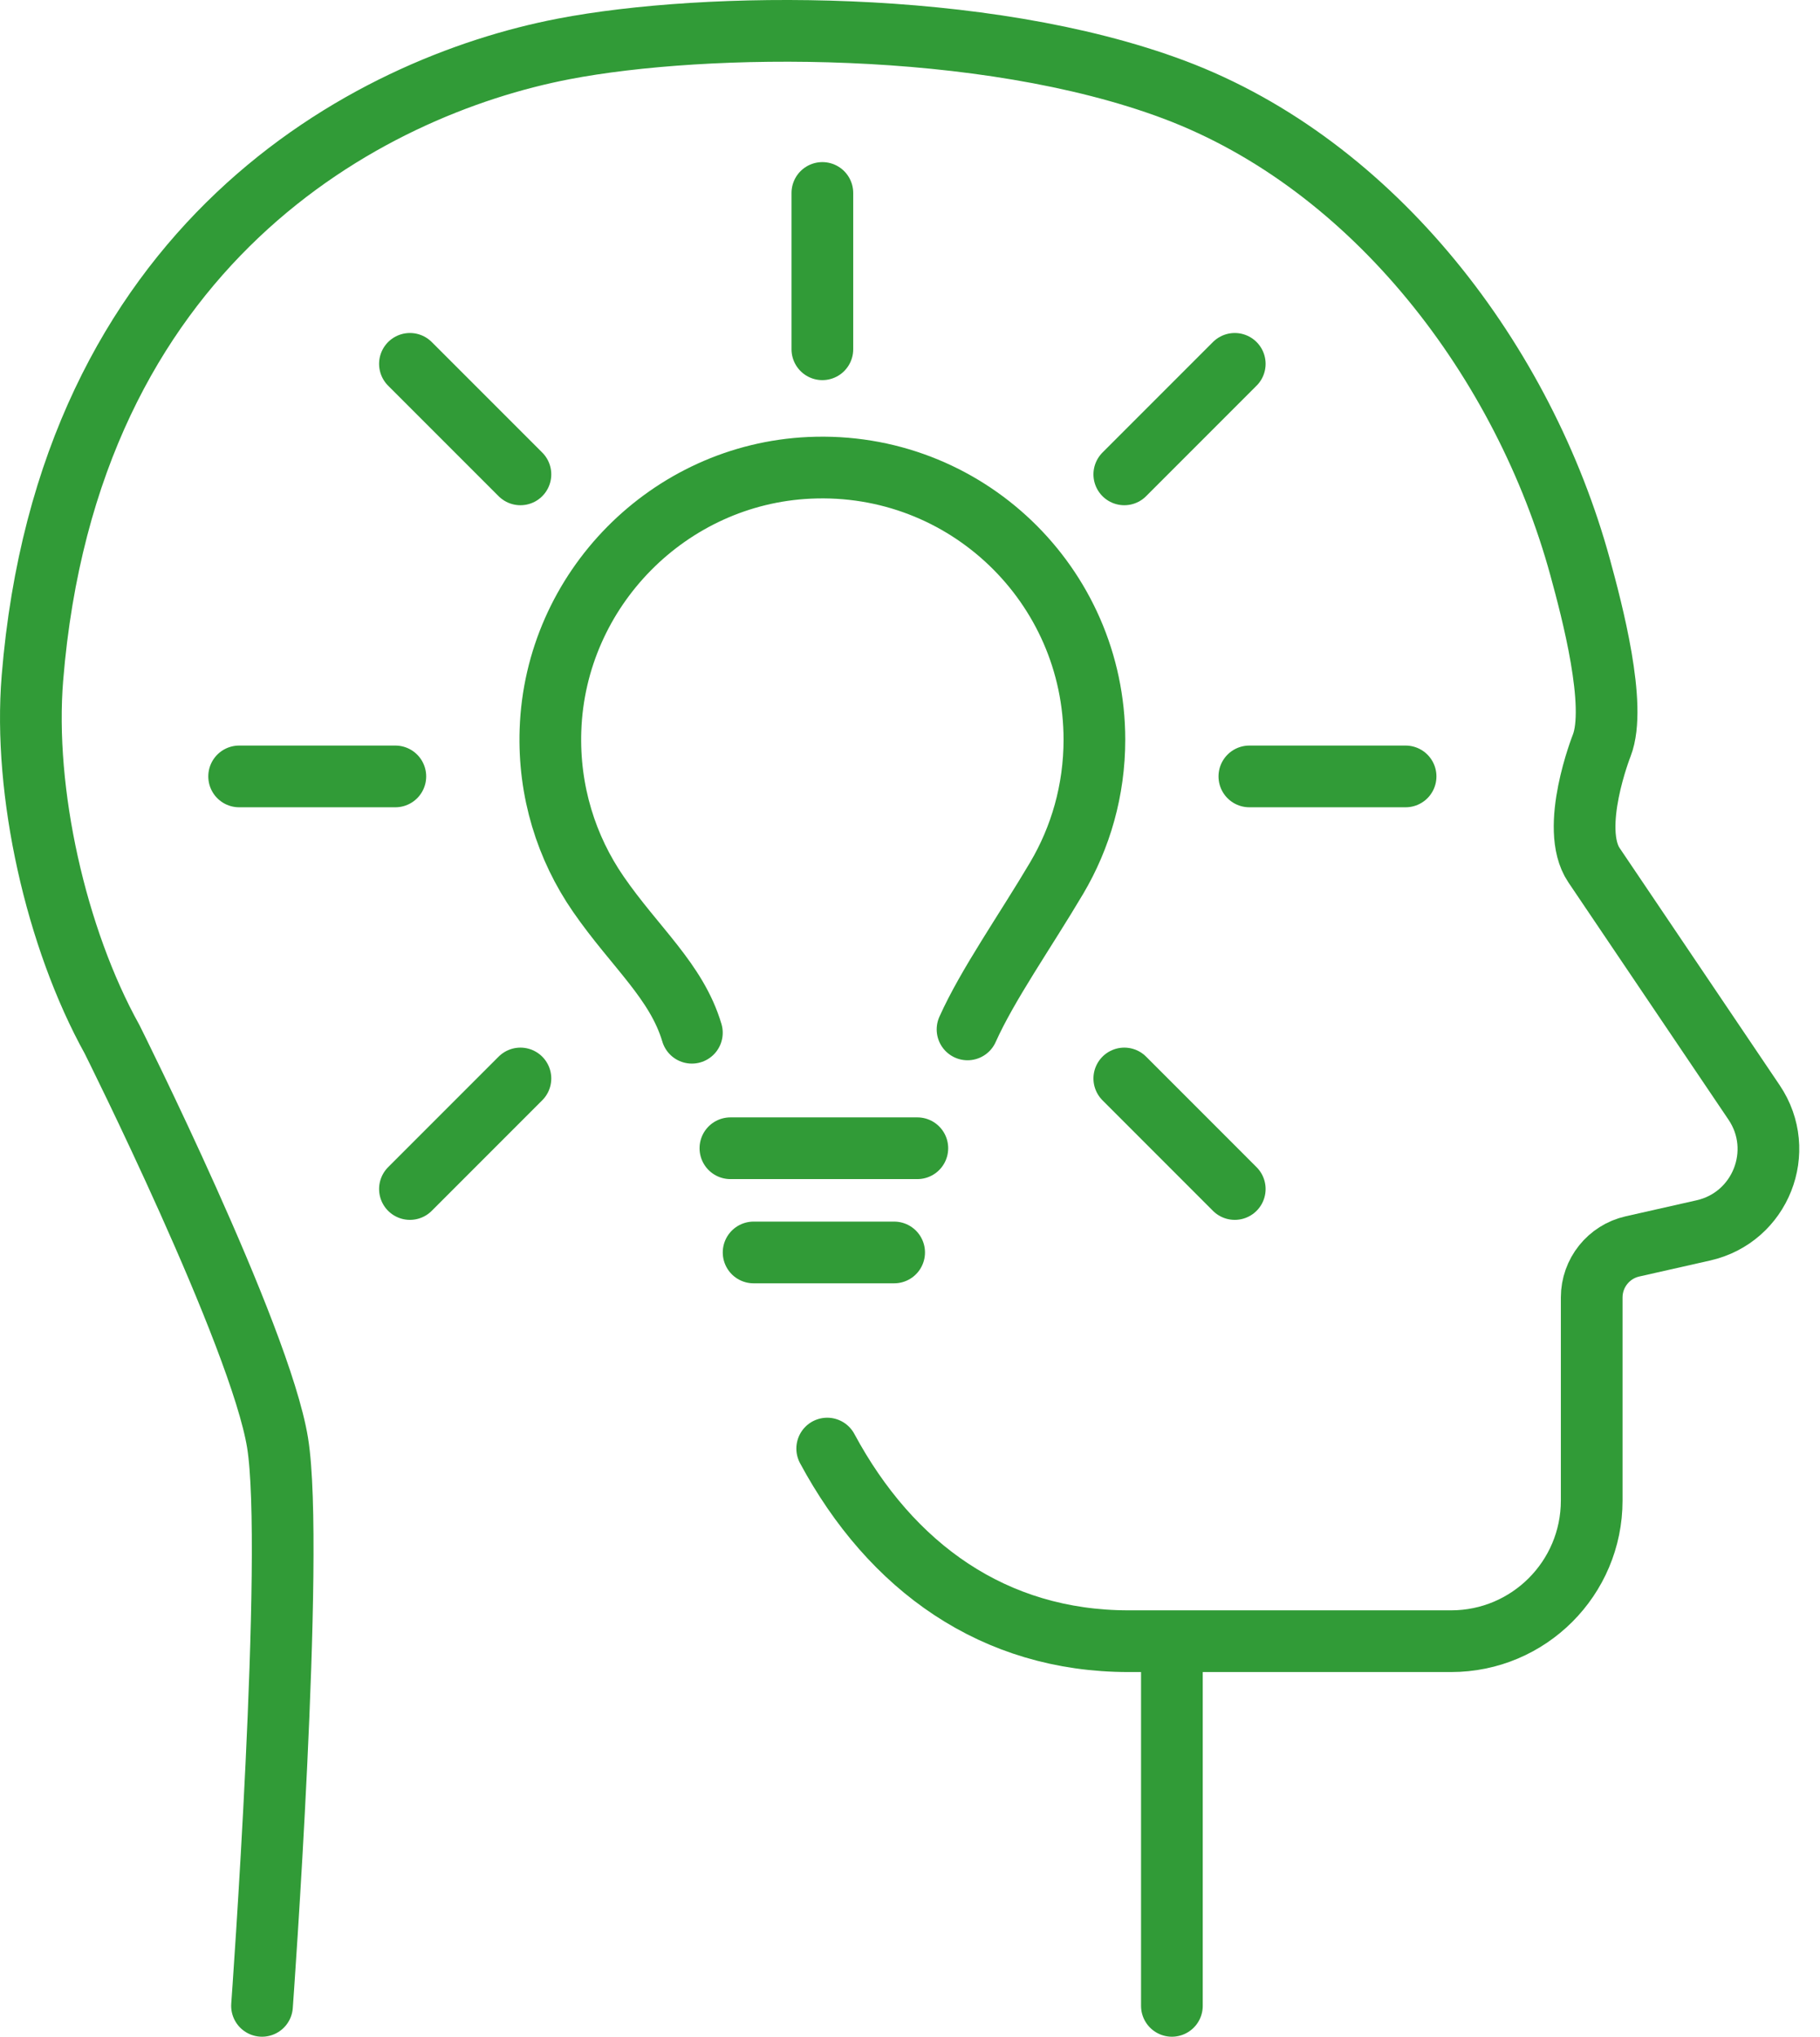
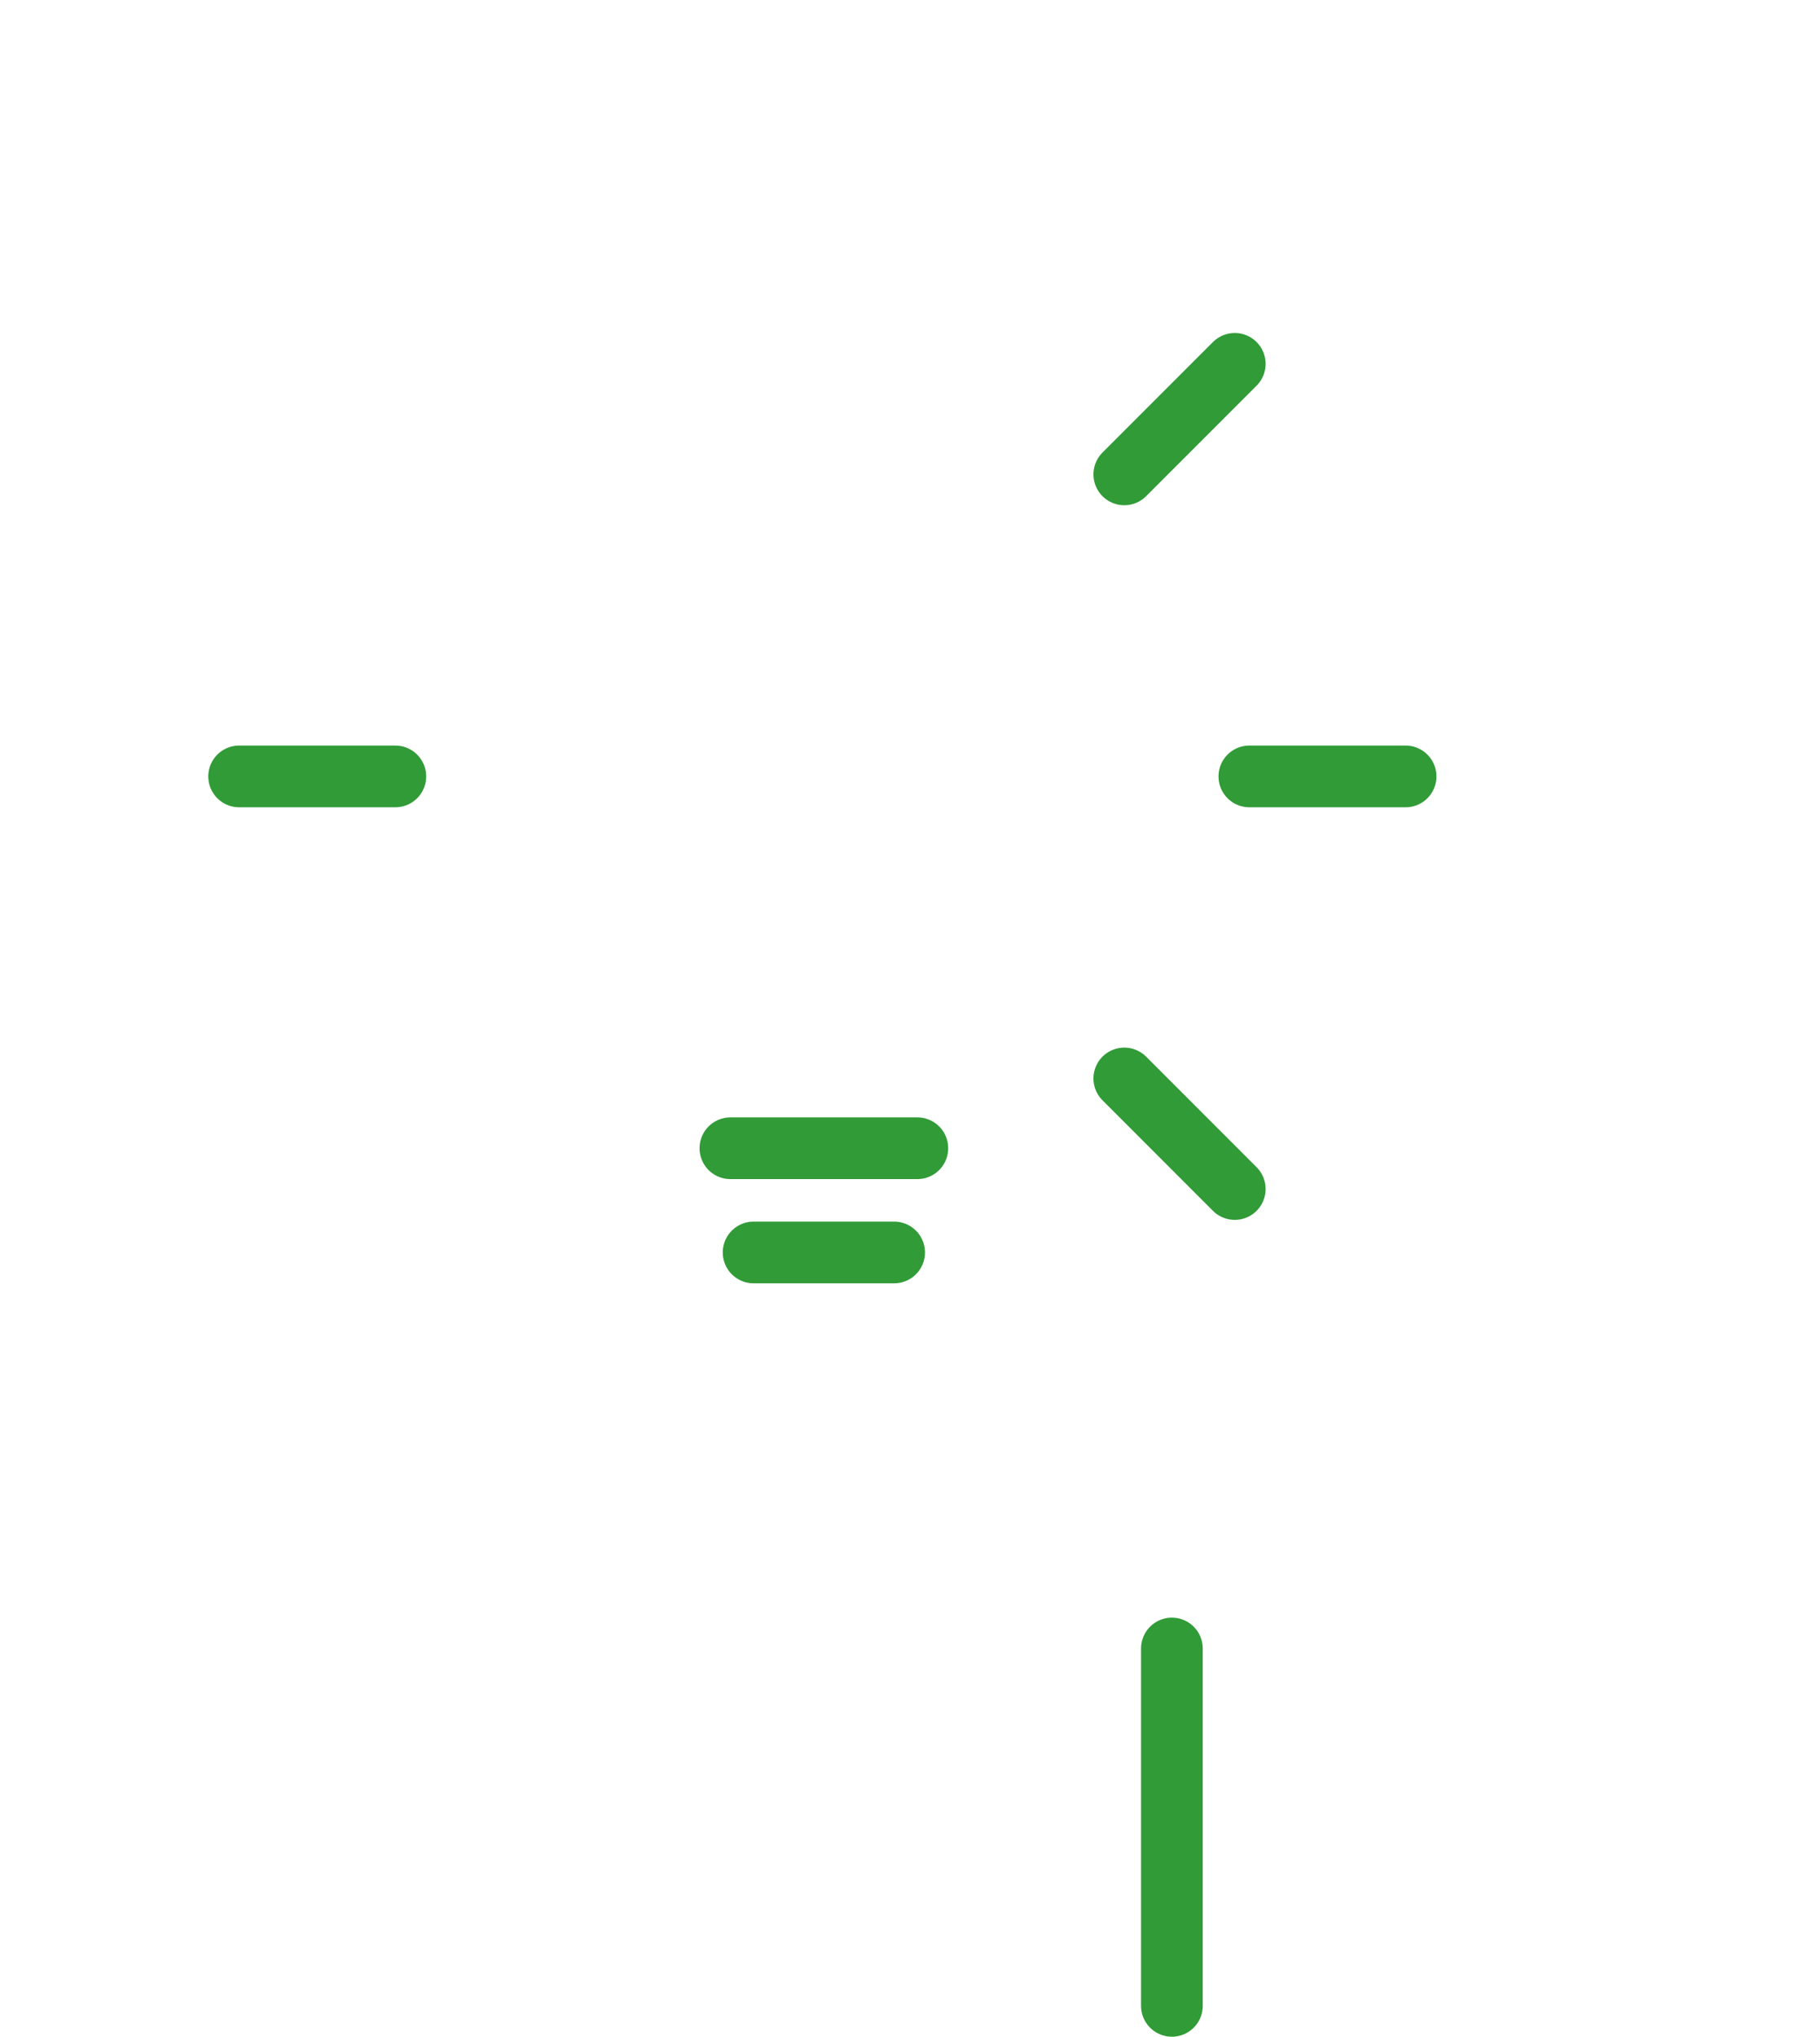
<svg xmlns="http://www.w3.org/2000/svg" width="59px" height="66px" viewBox="0 0 59 66" version="1.1">
  <title>Group 25</title>
  <g id="Design" stroke="none" stroke-width="1" fill="none" fill-rule="evenodd" stroke-linecap="round" stroke-linejoin="round">
    <g id="Careers" transform="translate(-961, -4150)" stroke="#319B37" stroke-width="2">
      <g id="Group-7" transform="translate(81, 3556)">
        <g id="Group-13-Copy-2" transform="translate(0, 595)">
          <g id="Group-25" transform="translate(881, 0)">
-             <path d="M7.494,64 C7.494,64 8.566,49.241 7.998,45.752 C7.429,42.263 2.632,32.677 2.632,32.677 C0.813,29.398 -0.25,24.66 0.051,20.974 C1.196,6.917 10.901,1.813 17.27,0.586 C21.866,-0.3 30.877,-0.413 37.057,1.904 L37.057,1.904 C43.579,4.35 48.412,10.758 50.226,17.389 C50.607,18.782 51.426,21.868 50.924,23.158 C50.924,23.158 49.864,25.837 50.673,27.036 L55.864,34.726 C56.927,36.301 56.074,38.452 54.22,38.871 L51.921,39.39 C51.148,39.565 50.599,40.252 50.599,41.044 L50.599,47.626 C50.599,50.143 48.559,52.183 46.042,52.183 L35.586,52.183 C31.221,52.183 27.884,49.785 25.816,45.941" id="Stroke-1" />
            <line x1="36.99" y1="52.42" x2="36.99" y2="64" id="Stroke-3" />
-             <path d="M30.365,32.358 C31.013,30.911 32.238,29.171 33.254,27.455 C34.032,26.141 34.478,24.607 34.478,22.969 C34.478,17.96 30.302,13.927 25.242,14.16 C20.685,14.369 17.002,18.097 16.845,22.657 C16.777,24.637 17.361,26.478 18.4,27.98 C19.591,29.703 20.934,30.799 21.429,32.466" id="Stroke-5" />
            <line x1="22.678" y1="36.209" x2="28.738" y2="36.209" id="Stroke-7" />
            <line x1="23.43" y1="39.586" x2="27.986" y2="39.586" id="Stroke-9" />
            <line x1="39.028" y1="10.791" x2="35.447" y2="14.372" id="Stroke-11" />
            <line x1="44.566" y1="24.16" x2="39.501" y2="24.16" id="Stroke-13" />
            <line x1="39.028" y1="37.53" x2="35.447" y2="33.948" id="Stroke-15" />
-             <line x1="12.289" y1="37.53" x2="15.871" y2="33.948" id="Stroke-17" />
            <line x1="6.752" y1="24.16" x2="11.816" y2="24.16" id="Stroke-19" />
-             <line x1="12.289" y1="10.791" x2="15.871" y2="14.372" id="Stroke-21" />
-             <line x1="25.659" y1="5.253" x2="25.659" y2="10.318" id="Stroke-23" />
          </g>
        </g>
      </g>
    </g>
  </g>
</svg>